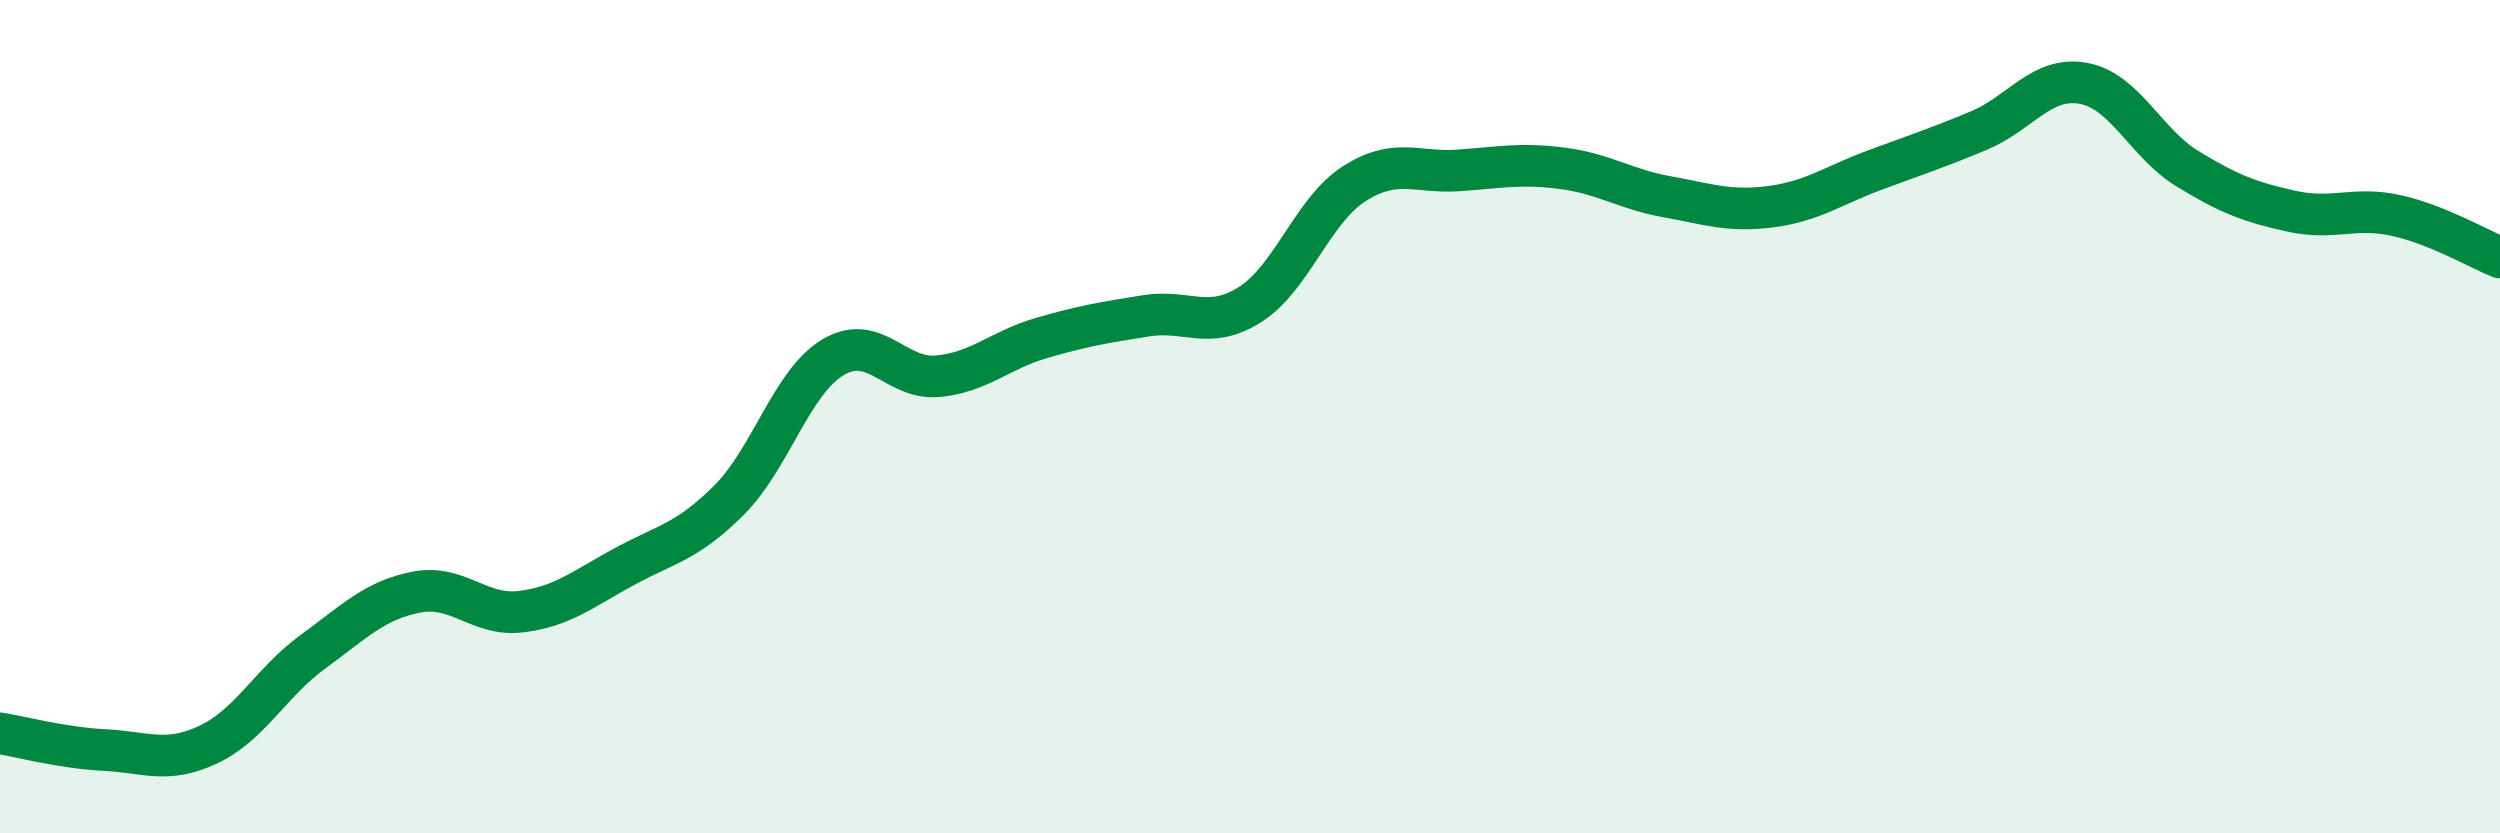
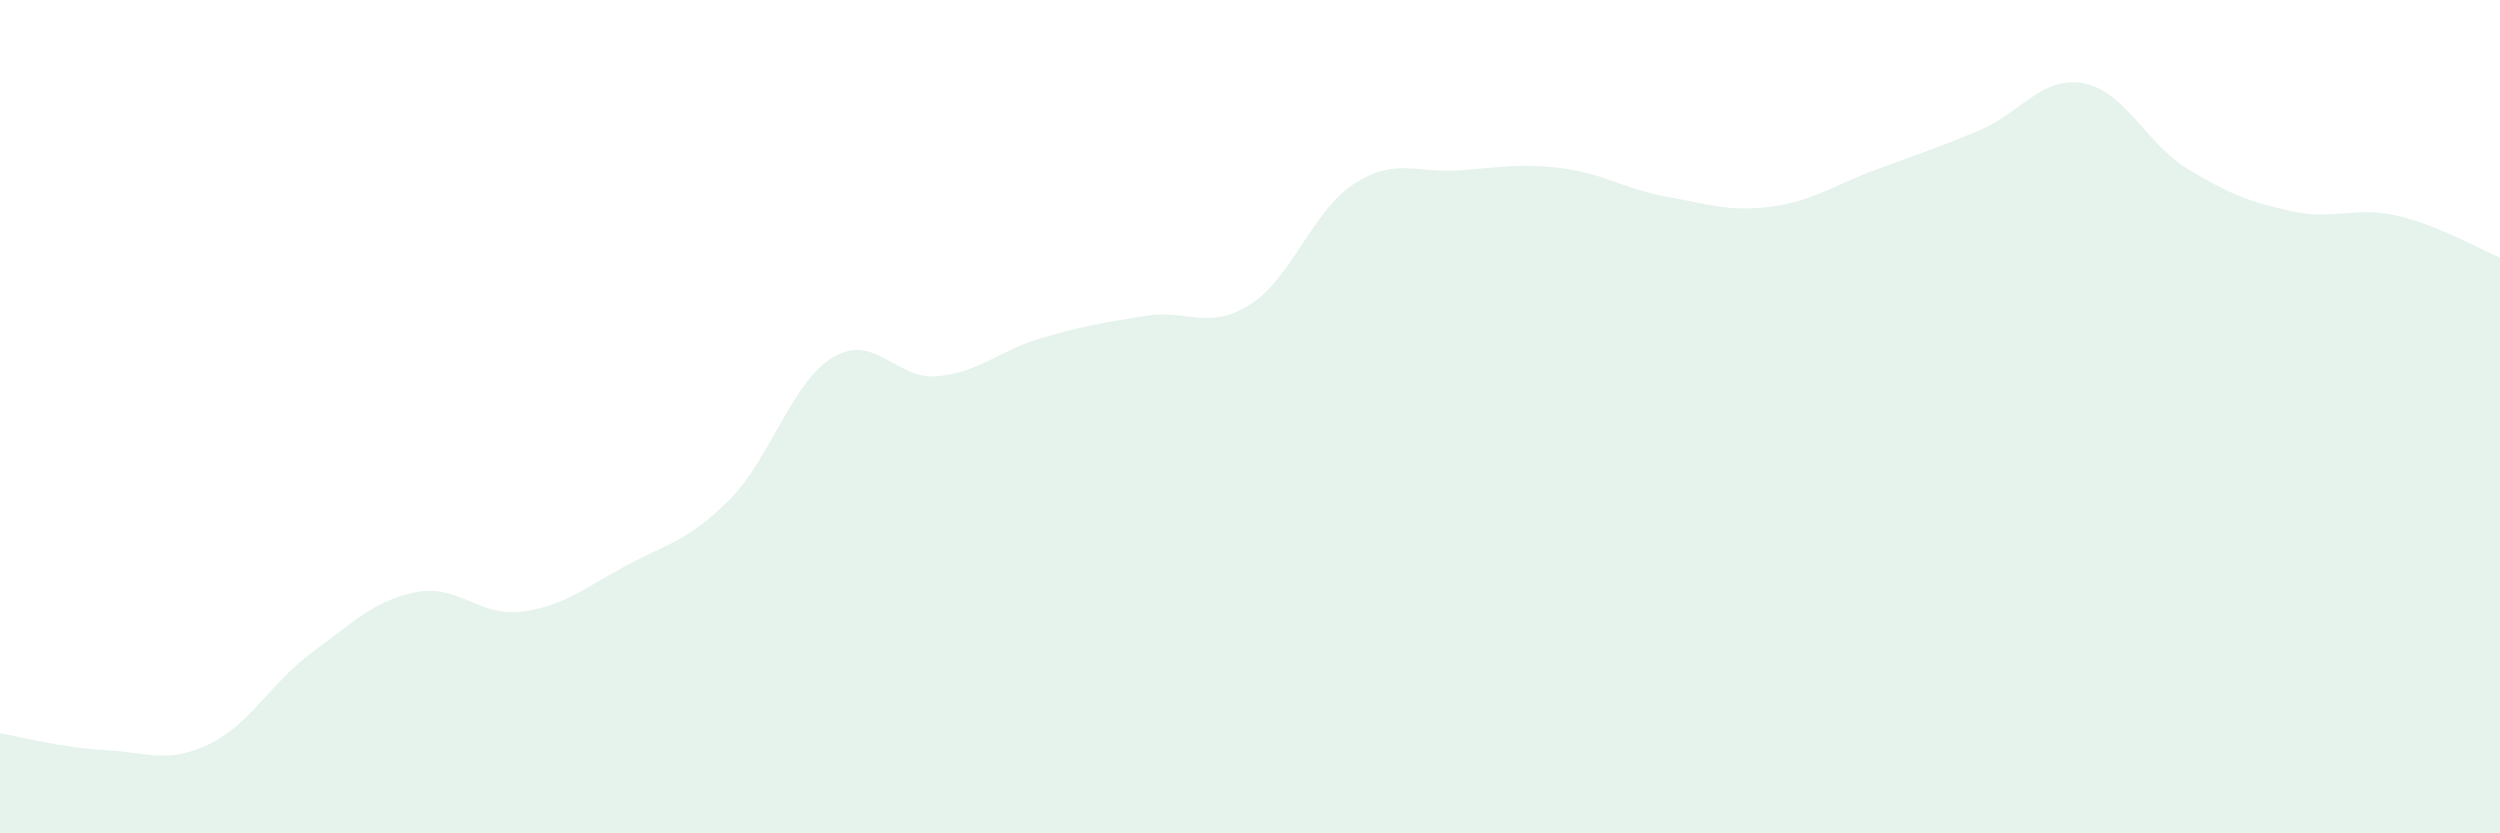
<svg xmlns="http://www.w3.org/2000/svg" width="60" height="20" viewBox="0 0 60 20">
  <path d="M 0,17.6 C 0.5,17.68 1.5,17.95 2.5,18 C 3.5,18.05 4,18.34 5,17.87 C 6,17.4 6.5,16.38 7.5,15.65 C 8.5,14.92 9,14.4 10,14.21 C 11,14.02 11.5,14.8 12.5,14.68 C 13.5,14.56 14,14.13 15,13.59 C 16,13.05 16.5,13 17.5,12 C 18.5,11 19,9.16 20,8.57 C 21,7.98 21.5,9.12 22.5,9.03 C 23.5,8.94 24,8.4 25,8.11 C 26,7.82 26.5,7.74 27.5,7.58 C 28.5,7.42 29,7.94 30,7.31 C 31,6.68 31.5,5.05 32.5,4.41 C 33.5,3.77 34,4.16 35,4.09 C 36,4.02 36.5,3.91 37.5,4.04 C 38.5,4.17 39,4.54 40,4.72 C 41,4.9 41.5,5.09 42.5,4.96 C 43.5,4.83 44,4.45 45,4.08 C 46,3.71 46.5,3.55 47.5,3.13 C 48.5,2.71 49,1.82 50,2 C 51,2.18 51.5,3.44 52.5,4.05 C 53.5,4.66 54,4.85 55,5.07 C 56,5.29 56.5,4.95 57.5,5.17 C 58.5,5.39 59.5,5.98 60,6.18L60 20L0 20Z" fill="#008740" opacity="0.1" stroke-linecap="round" stroke-linejoin="round" />
-   <path d="M 0,17.6 C 0.5,17.68 1.5,17.95 2.5,18 C 3.5,18.05 4,18.34 5,17.87 C 6,17.4 6.5,16.38 7.5,15.65 C 8.5,14.92 9,14.4 10,14.21 C 11,14.02 11.5,14.8 12.5,14.68 C 13.5,14.56 14,14.13 15,13.59 C 16,13.05 16.5,13 17.5,12 C 18.5,11 19,9.16 20,8.57 C 21,7.98 21.5,9.12 22.5,9.03 C 23.5,8.94 24,8.4 25,8.11 C 26,7.82 26.5,7.74 27.5,7.58 C 28.5,7.42 29,7.94 30,7.31 C 31,6.68 31.5,5.05 32.5,4.41 C 33.5,3.77 34,4.16 35,4.09 C 36,4.02 36.5,3.91 37.5,4.04 C 38.5,4.17 39,4.54 40,4.72 C 41,4.9 41.5,5.09 42.5,4.96 C 43.5,4.83 44,4.45 45,4.08 C 46,3.71 46.5,3.55 47.5,3.13 C 48.5,2.71 49,1.82 50,2 C 51,2.18 51.5,3.44 52.5,4.05 C 53.5,4.66 54,4.85 55,5.07 C 56,5.29 56.5,4.95 57.5,5.17 C 58.5,5.39 59.5,5.98 60,6.18" stroke="#008740" stroke-width="1" fill="none" stroke-linecap="round" stroke-linejoin="round" />
</svg>